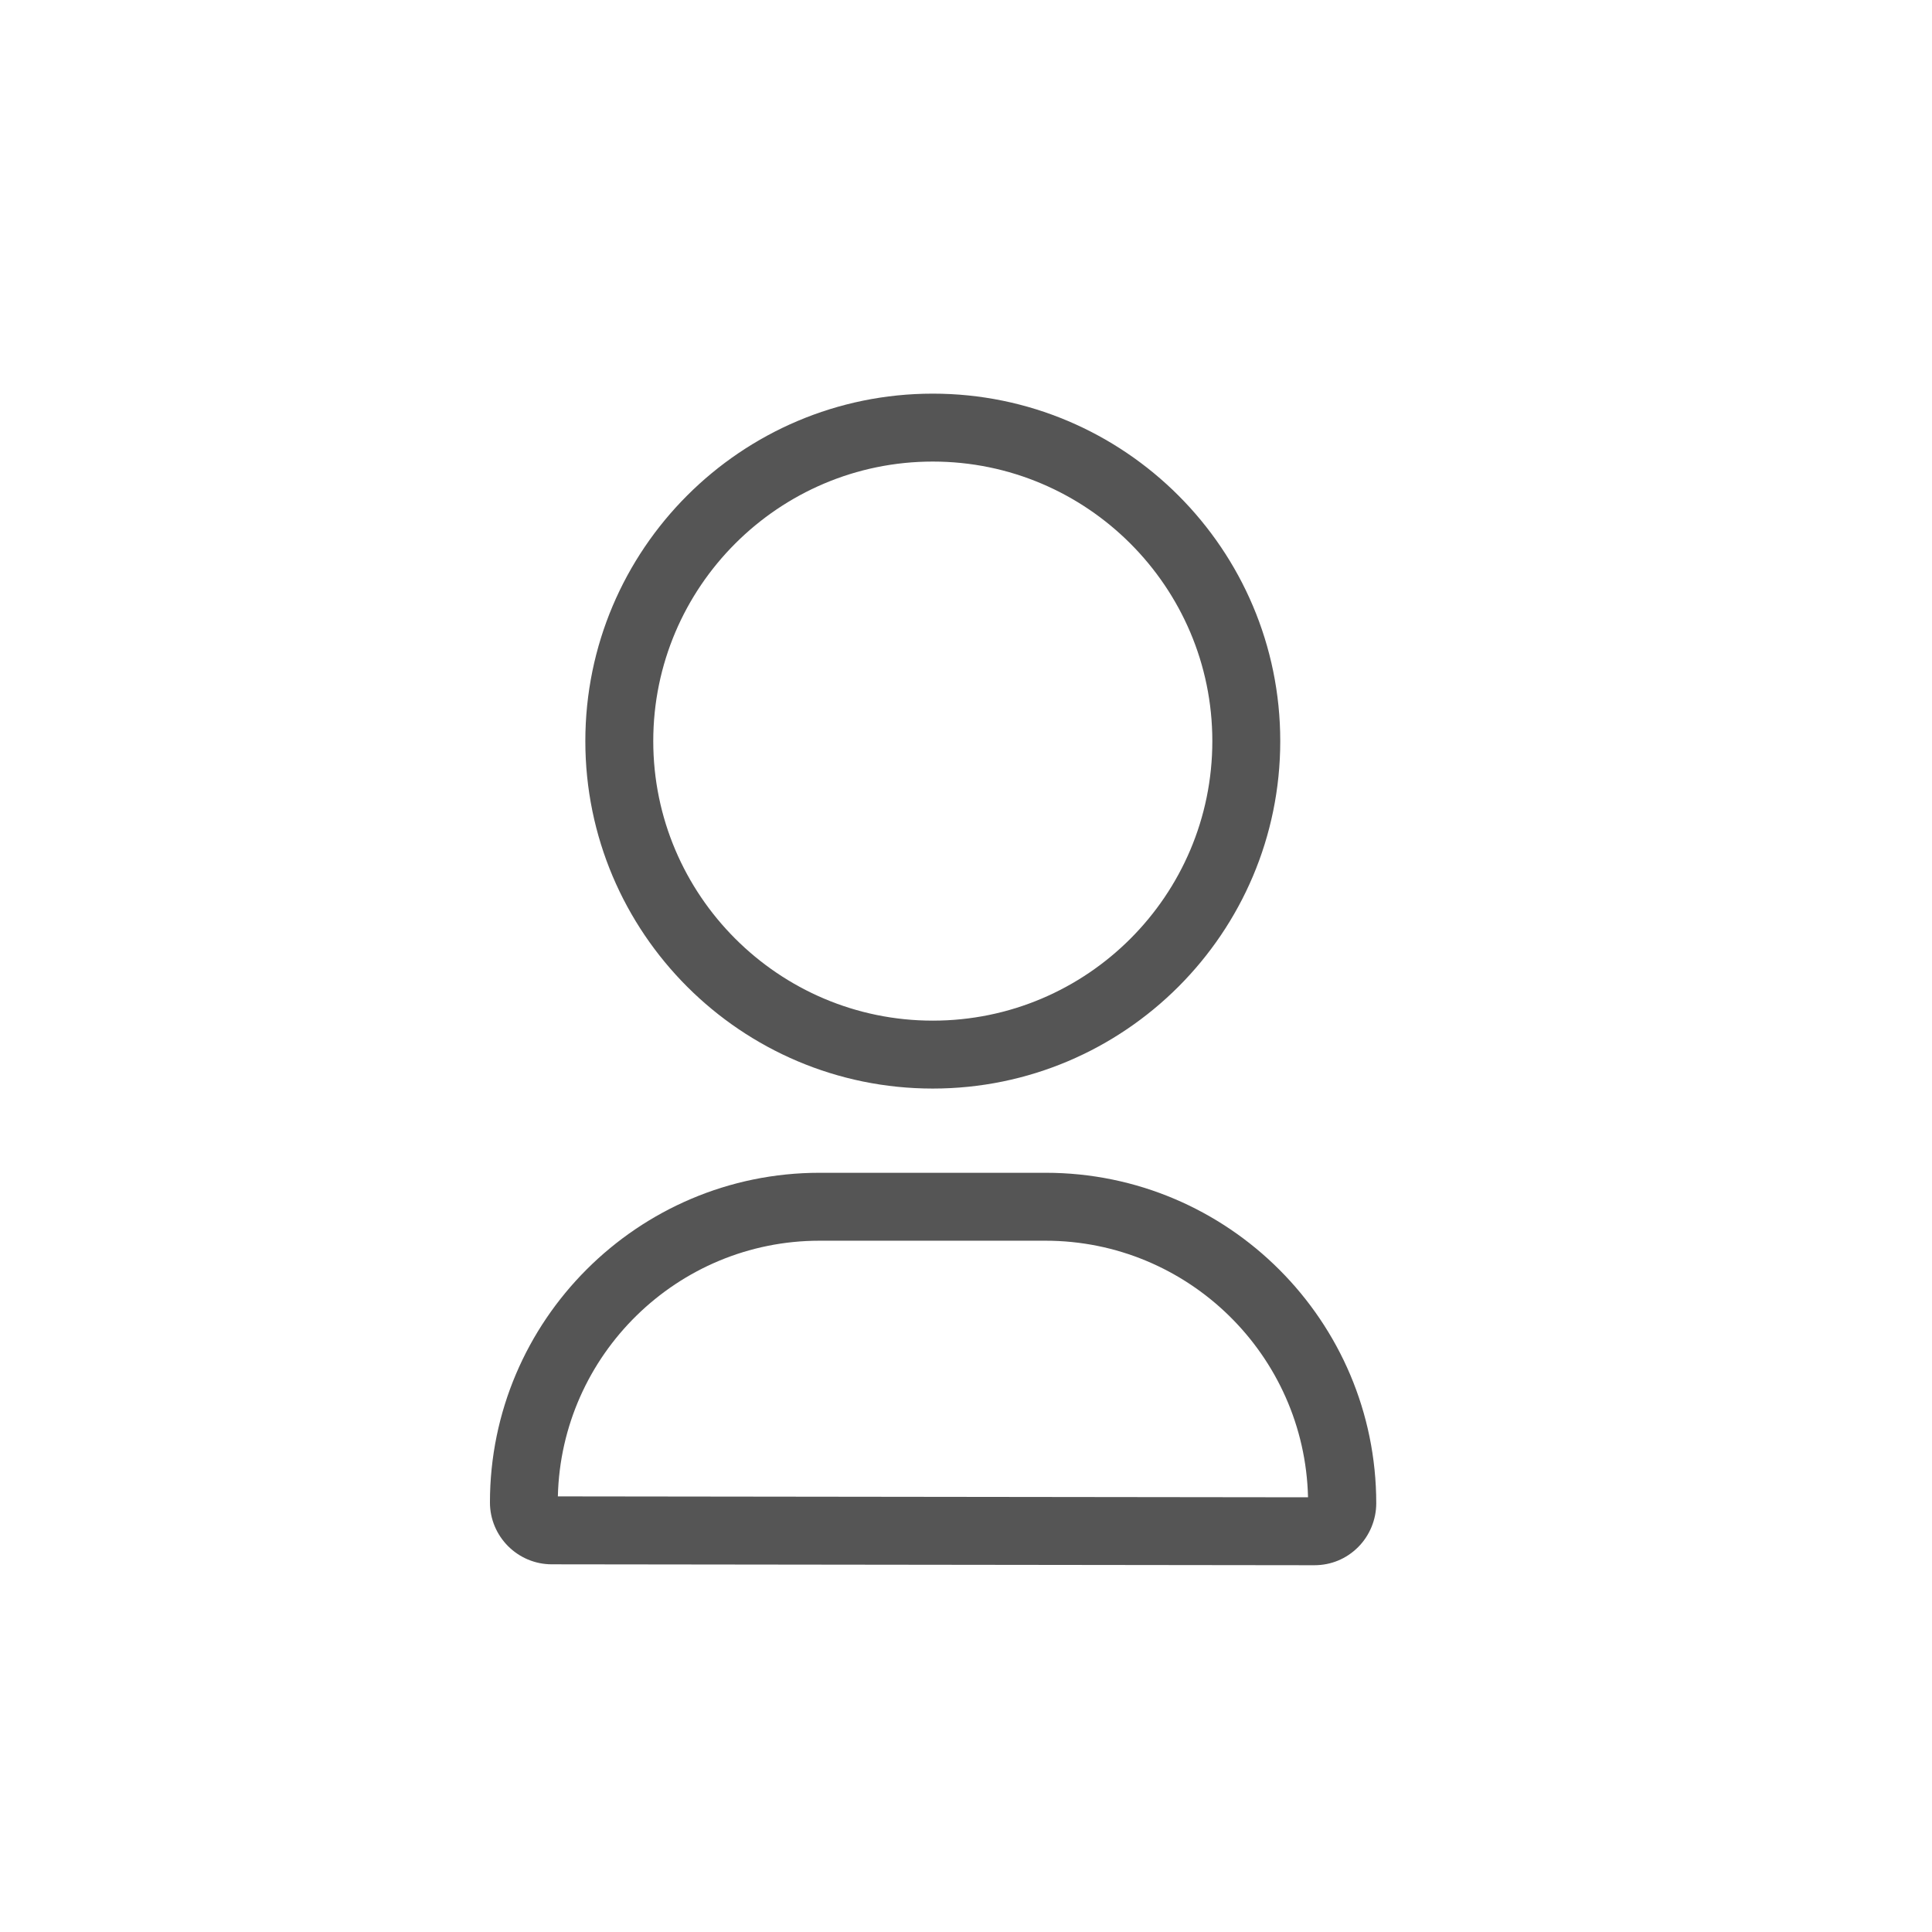
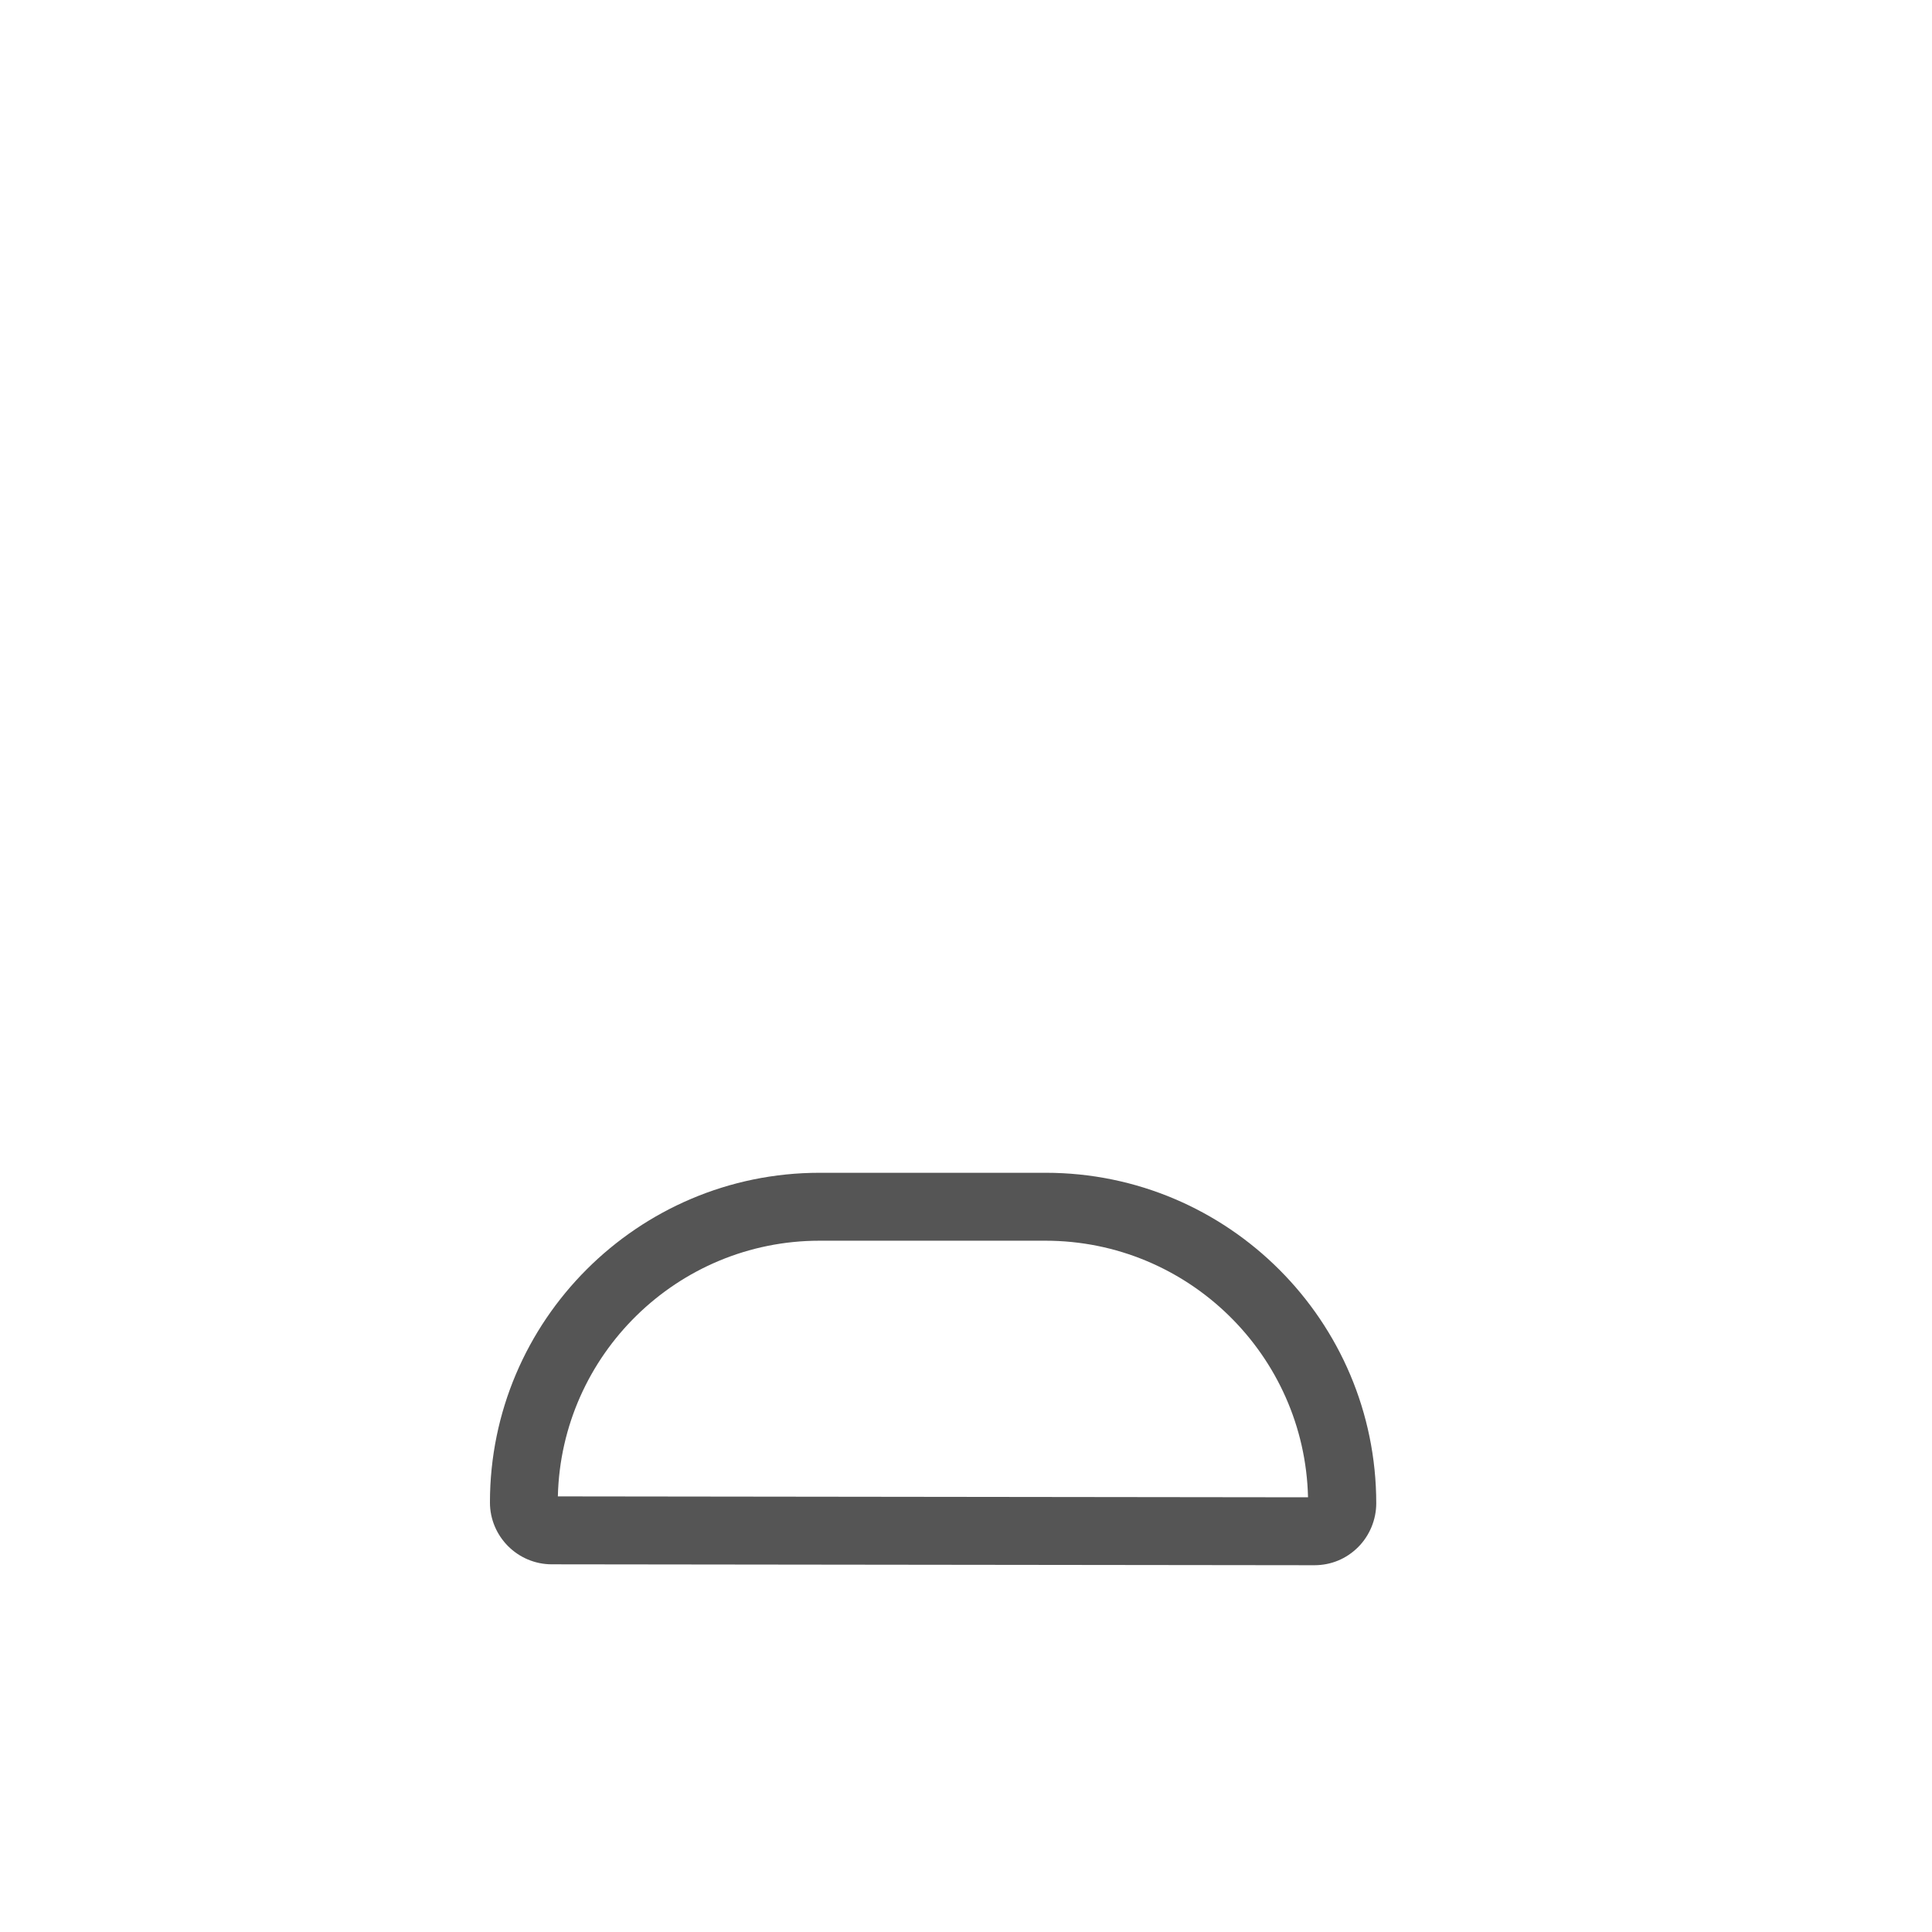
<svg xmlns="http://www.w3.org/2000/svg" id="Layer_1" width="64" height="64" viewBox="0 0 64 64">
  <defs>
    <style>
      .cls-1 {
        fill: #555;
      }
    </style>
  </defs>
-   <path class="cls-1" d="M30.9,36.06c6.35,0,11.51-5.16,11.51-11.51s-5.16-11.51-11.51-11.51-11.51,5.16-11.51,11.51,5.16,11.51,11.51,11.51ZM21.64,24.55c0-5.11,4.16-9.26,9.26-9.26s9.26,4.15,9.26,9.26-4.15,9.26-9.26,9.26-9.26-4.16-9.26-9.26Z" />
  <path class="cls-1" d="M34.63,38.85h-7.48c-6.02,0-10.92,4.9-10.92,10.92,0,1.13.92,2.05,2.05,2.05l25.26.03c.55,0,1.06-.21,1.45-.6.38-.38.6-.91.6-1.45,0-6.04-4.91-10.95-10.95-10.95ZM43.33,49.6l-24.85-.03c.11-4.69,3.96-8.47,8.67-8.47h7.48c4.73,0,8.59,3.79,8.7,8.5Z" />
</svg>